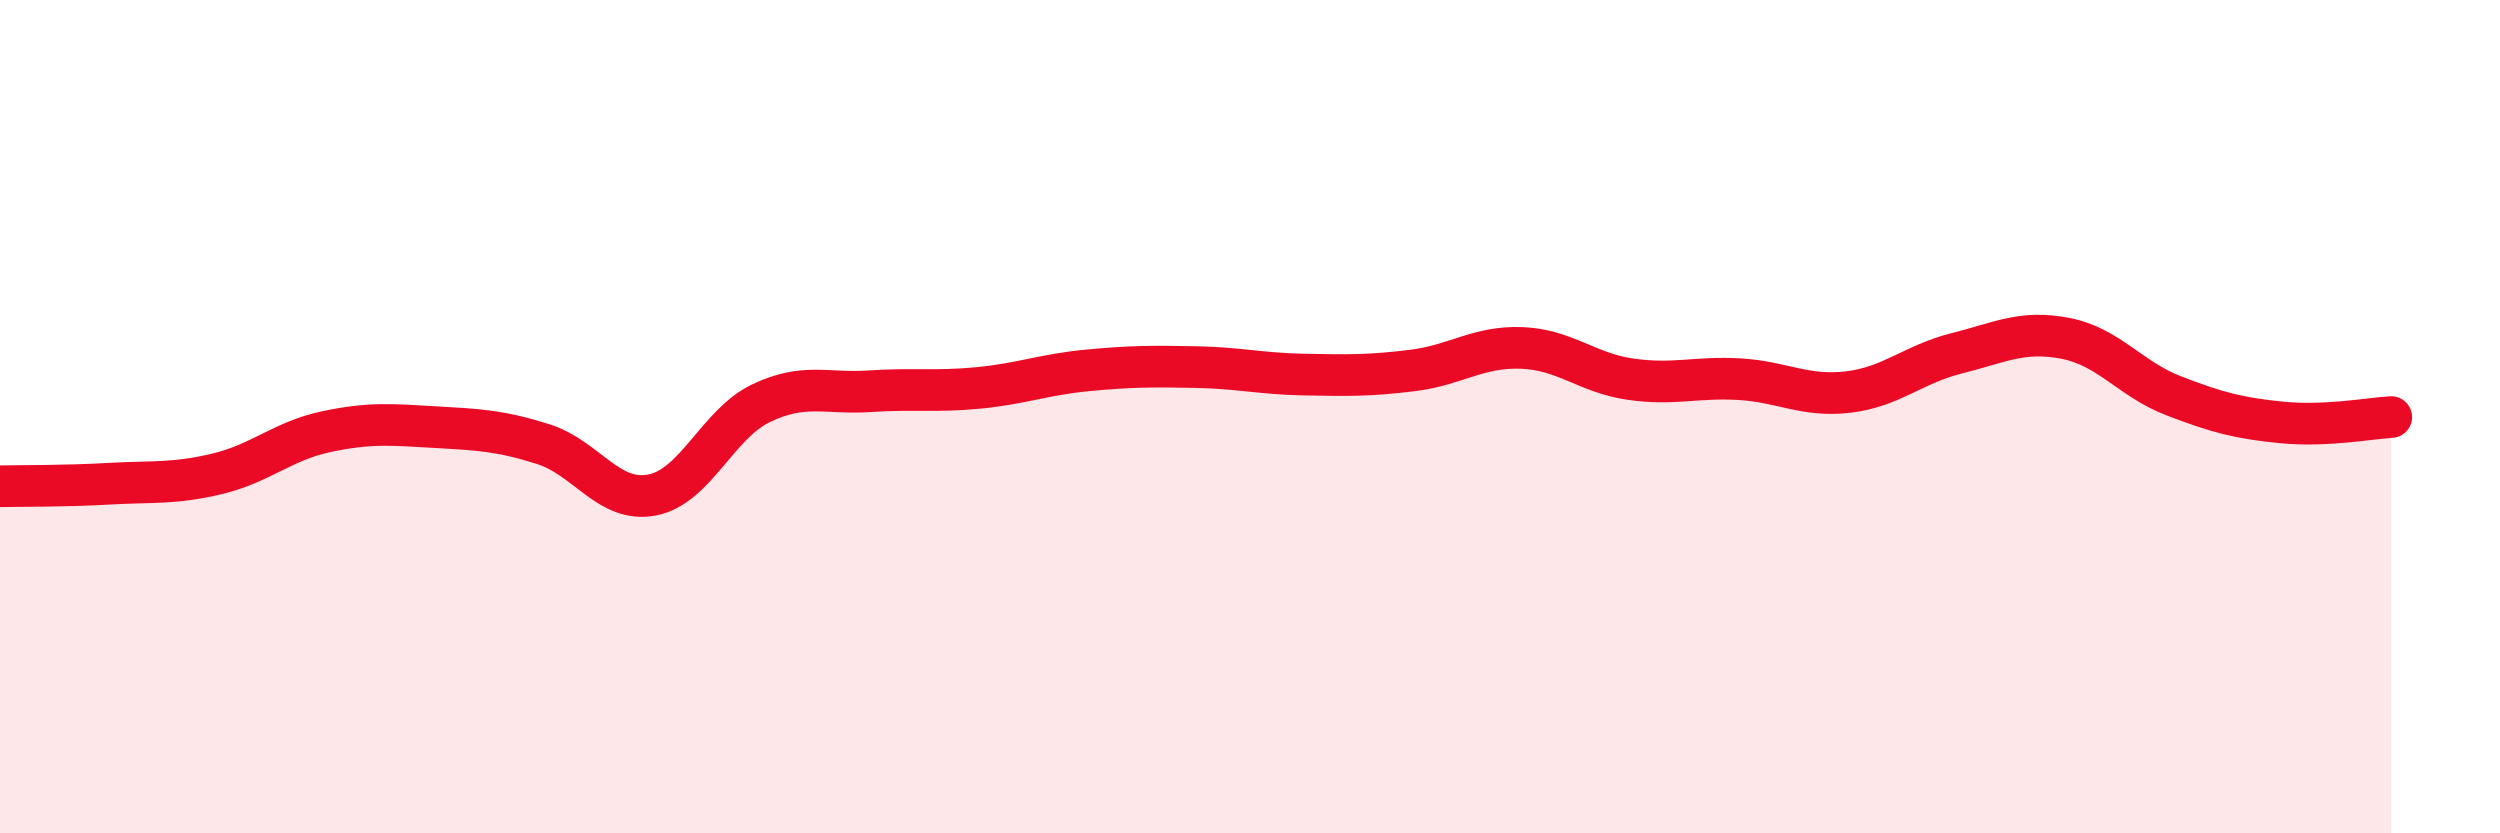
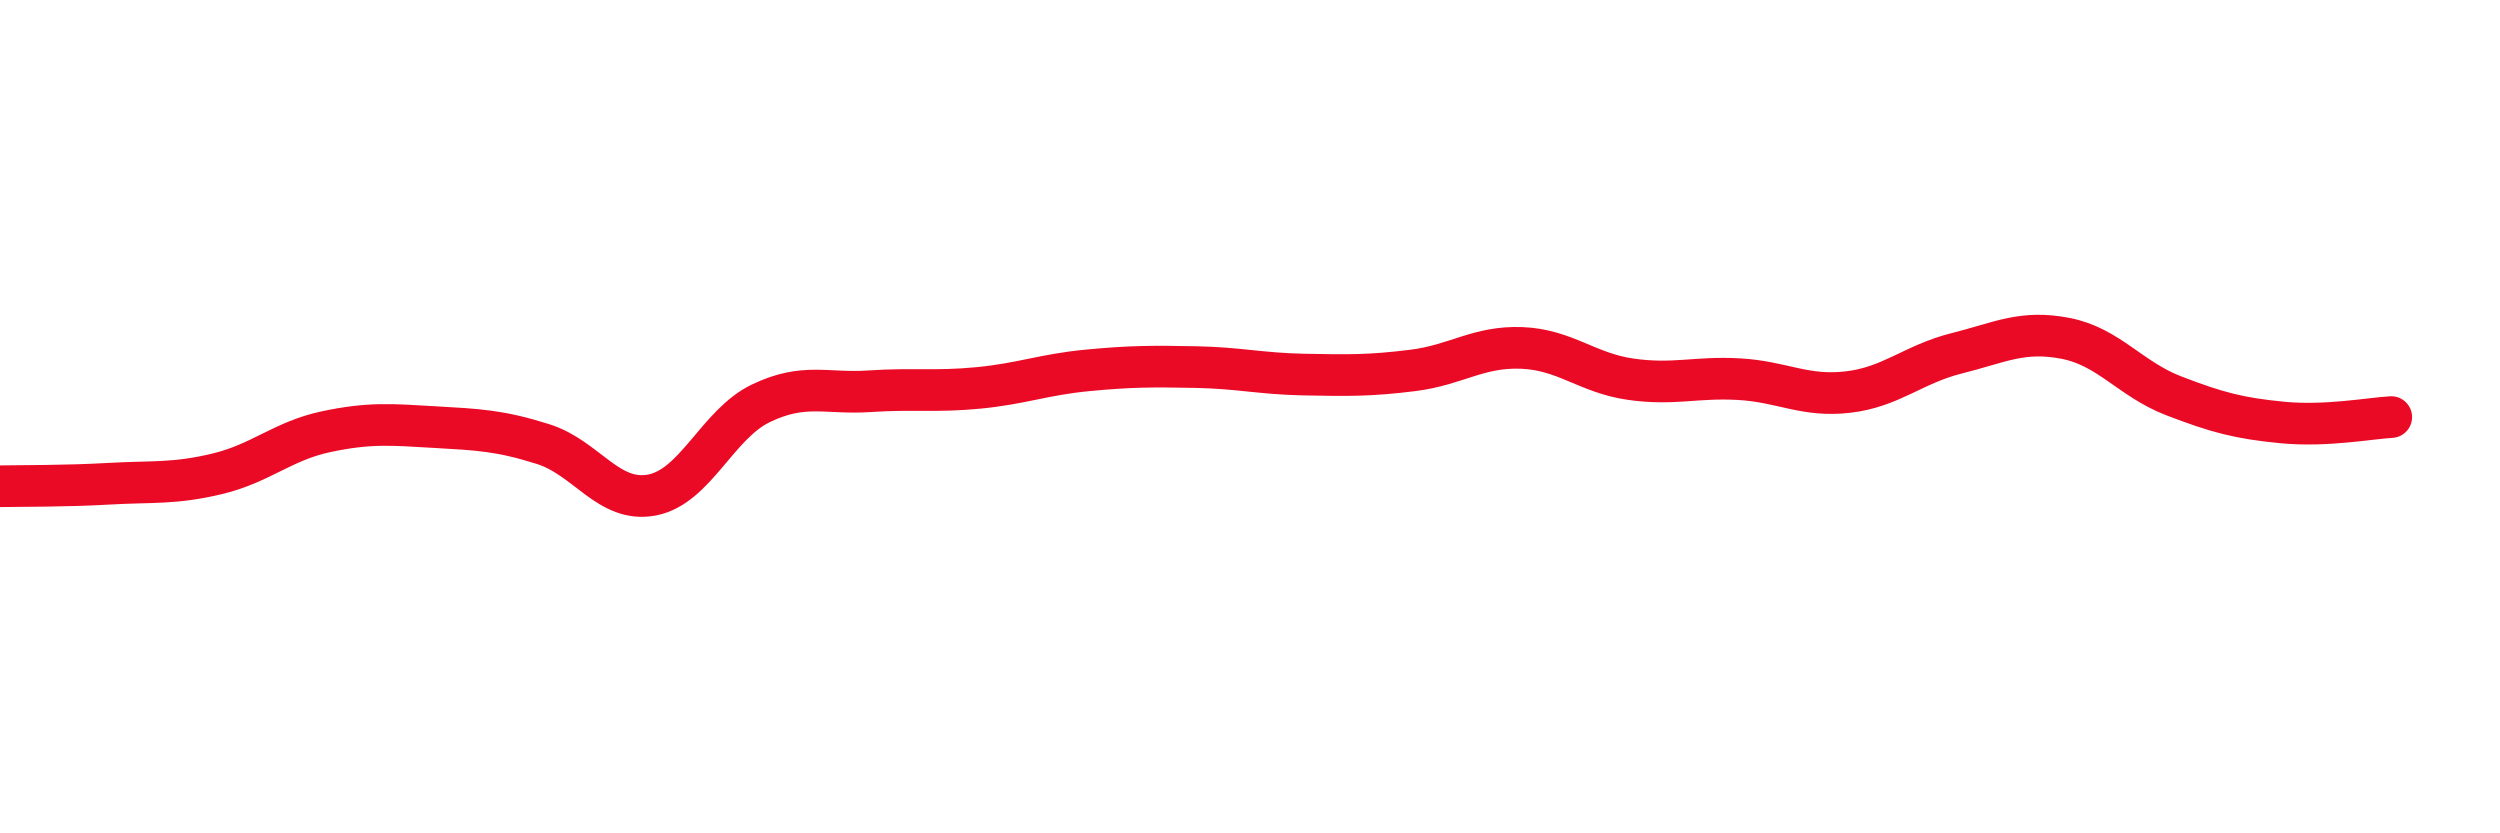
<svg xmlns="http://www.w3.org/2000/svg" width="60" height="20" viewBox="0 0 60 20">
-   <path d="M 0,11.67 C 0.52,11.66 1.57,11.67 2.61,11.61 C 3.65,11.55 4.18,11.62 5.22,11.37 C 6.26,11.12 6.79,10.58 7.83,10.36 C 8.87,10.14 9.39,10.19 10.43,10.25 C 11.47,10.31 12,10.33 13.04,10.66 C 14.08,10.99 14.61,12.08 15.65,11.88 C 16.69,11.68 17.22,10.18 18.26,9.68 C 19.3,9.18 19.83,9.46 20.87,9.39 C 21.91,9.32 22.44,9.41 23.48,9.31 C 24.52,9.21 25.05,8.99 26.09,8.89 C 27.13,8.79 27.66,8.79 28.7,8.81 C 29.74,8.83 30.26,8.97 31.3,8.99 C 32.34,9.01 32.87,9.02 33.91,8.89 C 34.95,8.76 35.48,8.31 36.52,8.35 C 37.56,8.39 38.09,8.95 39.13,9.1 C 40.17,9.25 40.7,9.04 41.74,9.1 C 42.78,9.16 43.31,9.53 44.35,9.41 C 45.39,9.29 45.92,8.74 46.96,8.48 C 48,8.22 48.53,7.92 49.57,8.12 C 50.61,8.32 51.13,9.1 52.17,9.5 C 53.21,9.9 53.74,10.04 54.78,10.14 C 55.82,10.24 56.87,10.04 57.39,10.01L57.39 20L0 20Z" fill="#EB0A25" opacity="0.1" stroke-linecap="round" stroke-linejoin="round" />
  <path d="M 0,11.67 C 0.52,11.66 1.57,11.67 2.61,11.61 C 3.65,11.55 4.18,11.62 5.22,11.37 C 6.26,11.12 6.79,10.58 7.83,10.36 C 8.87,10.14 9.39,10.19 10.43,10.25 C 11.47,10.31 12,10.33 13.04,10.66 C 14.08,10.99 14.61,12.08 15.65,11.88 C 16.69,11.68 17.22,10.18 18.26,9.68 C 19.3,9.18 19.83,9.46 20.87,9.39 C 21.91,9.32 22.44,9.41 23.48,9.31 C 24.52,9.21 25.05,8.99 26.09,8.89 C 27.13,8.79 27.66,8.79 28.7,8.81 C 29.74,8.83 30.26,8.97 31.3,8.99 C 32.34,9.01 32.87,9.02 33.91,8.89 C 34.95,8.76 35.48,8.31 36.52,8.35 C 37.56,8.39 38.09,8.95 39.13,9.1 C 40.17,9.25 40.7,9.04 41.74,9.1 C 42.78,9.16 43.31,9.53 44.35,9.41 C 45.39,9.29 45.92,8.74 46.96,8.48 C 48,8.22 48.53,7.92 49.57,8.12 C 50.61,8.32 51.13,9.1 52.17,9.5 C 53.21,9.9 53.74,10.04 54.78,10.14 C 55.82,10.24 56.87,10.04 57.39,10.01" stroke="#EB0A25" stroke-width="1" fill="none" stroke-linecap="round" stroke-linejoin="round" />
</svg>